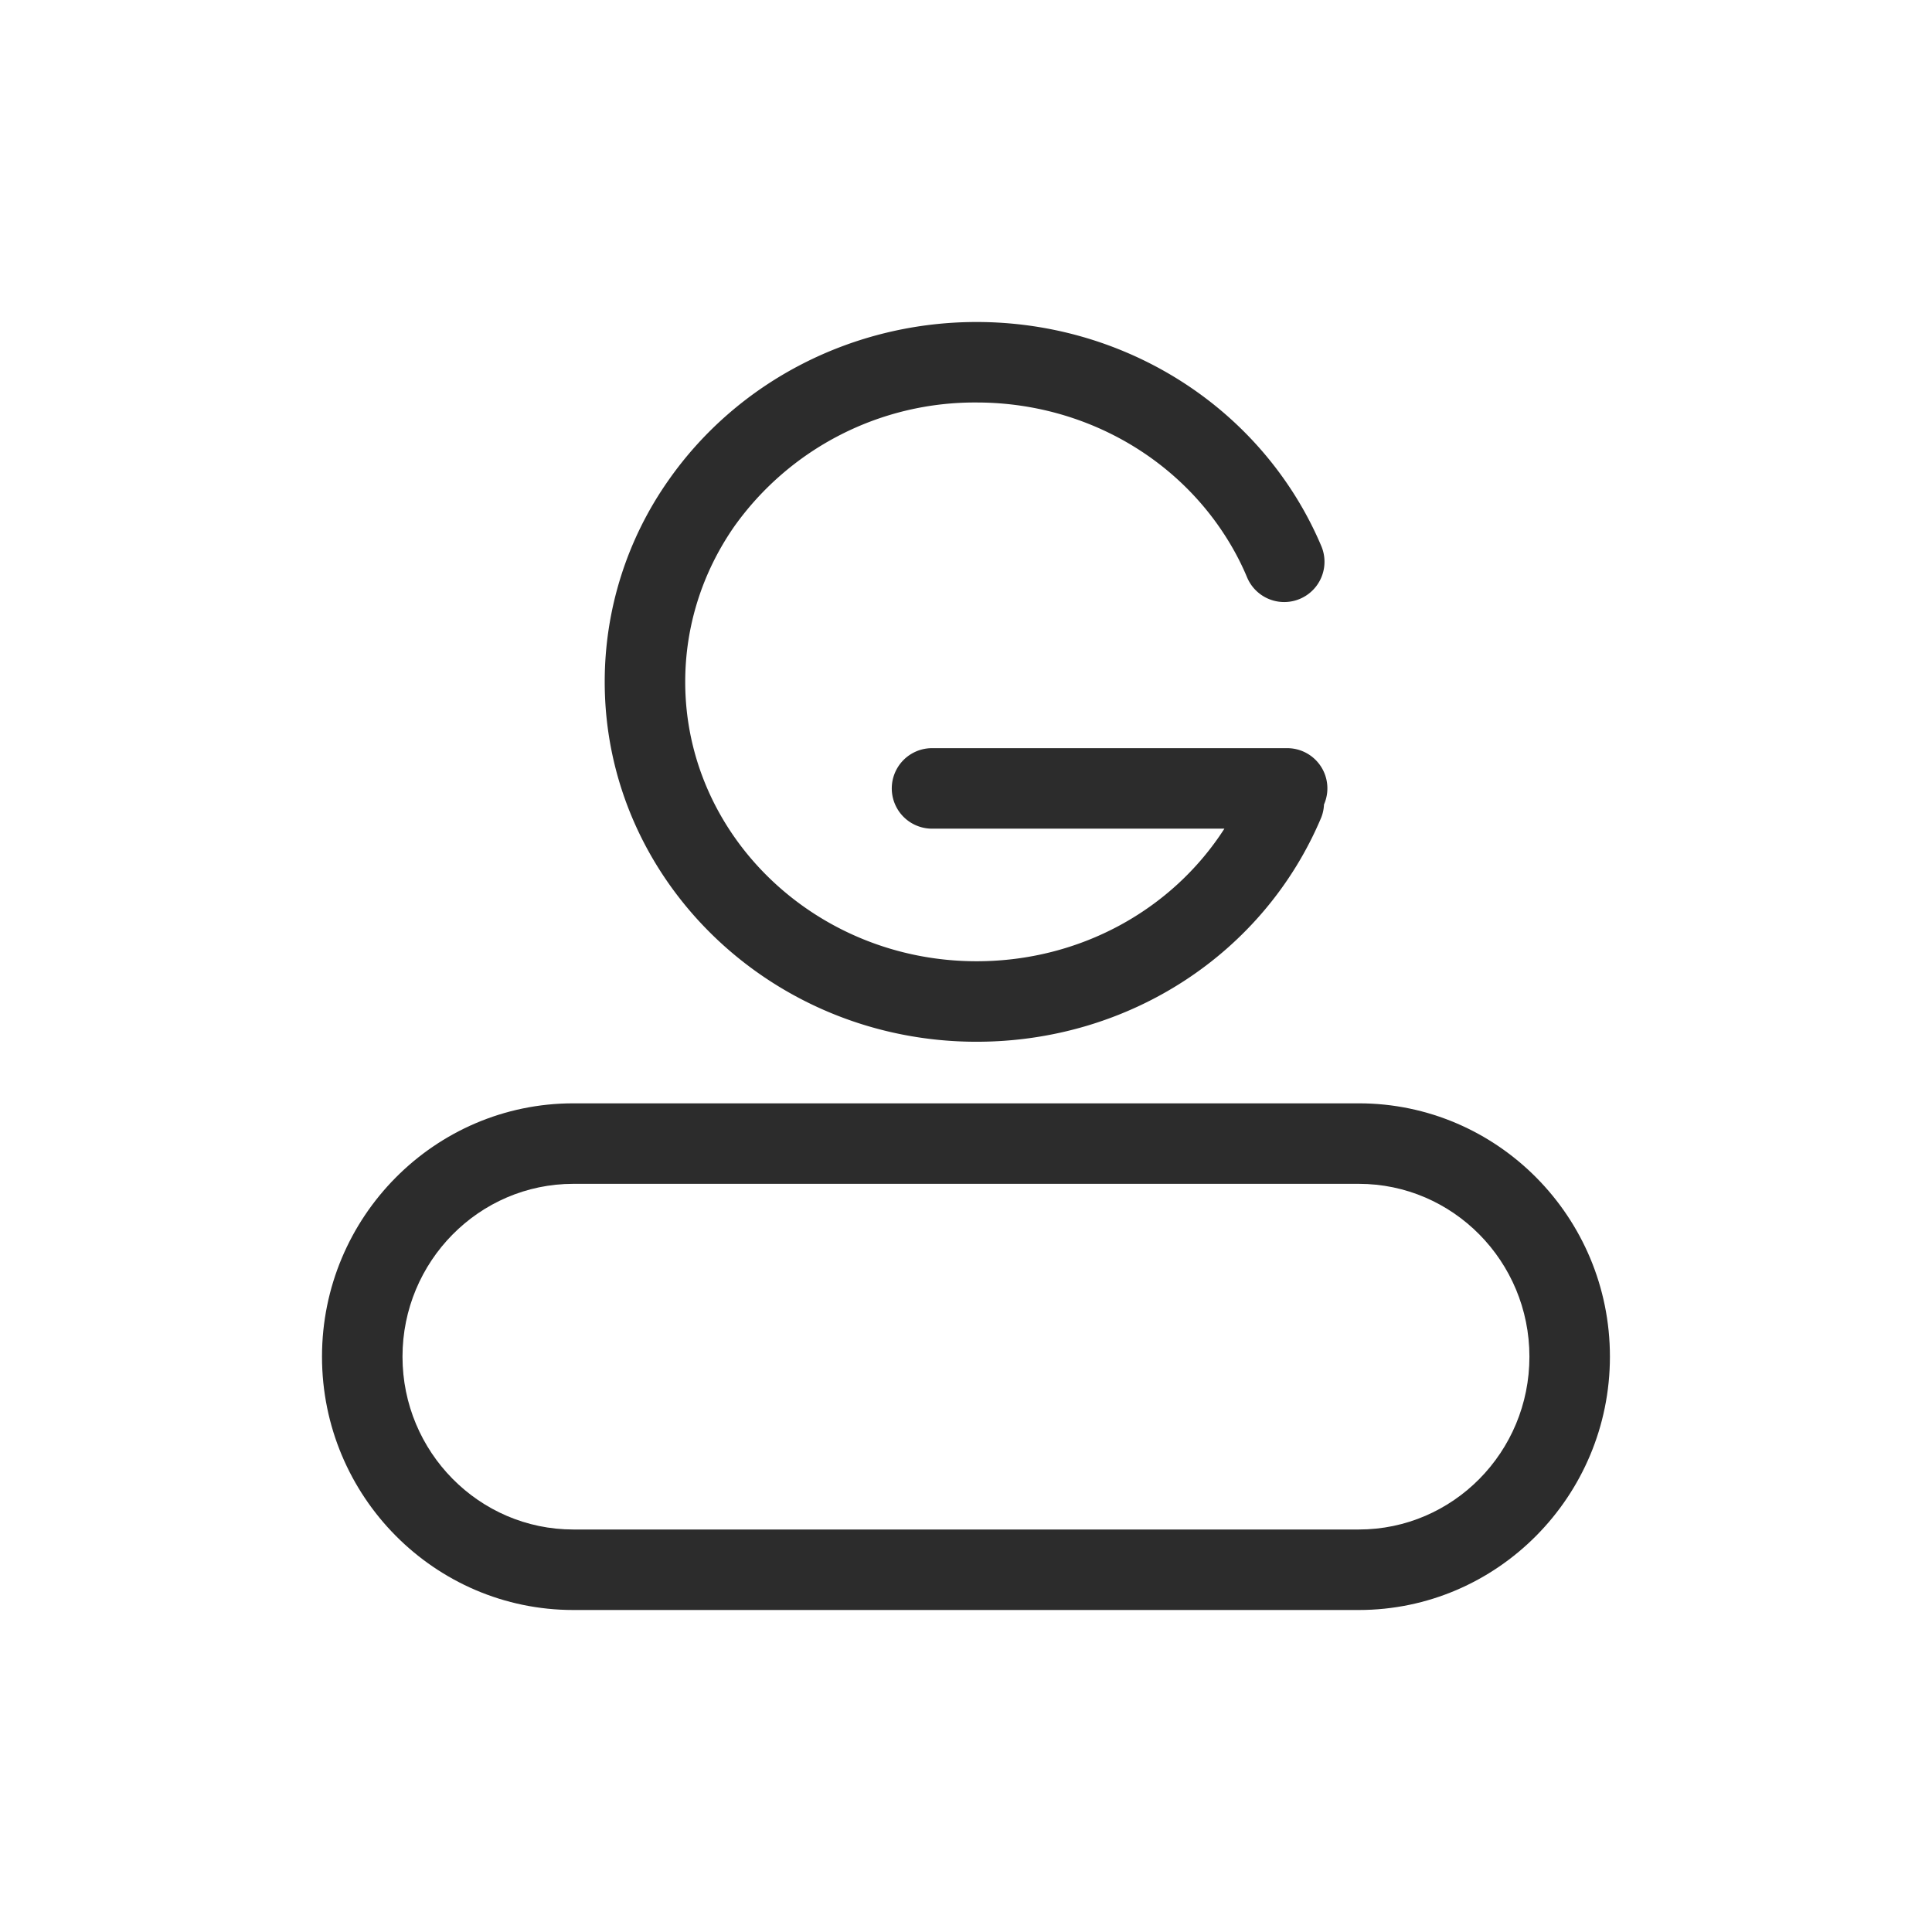
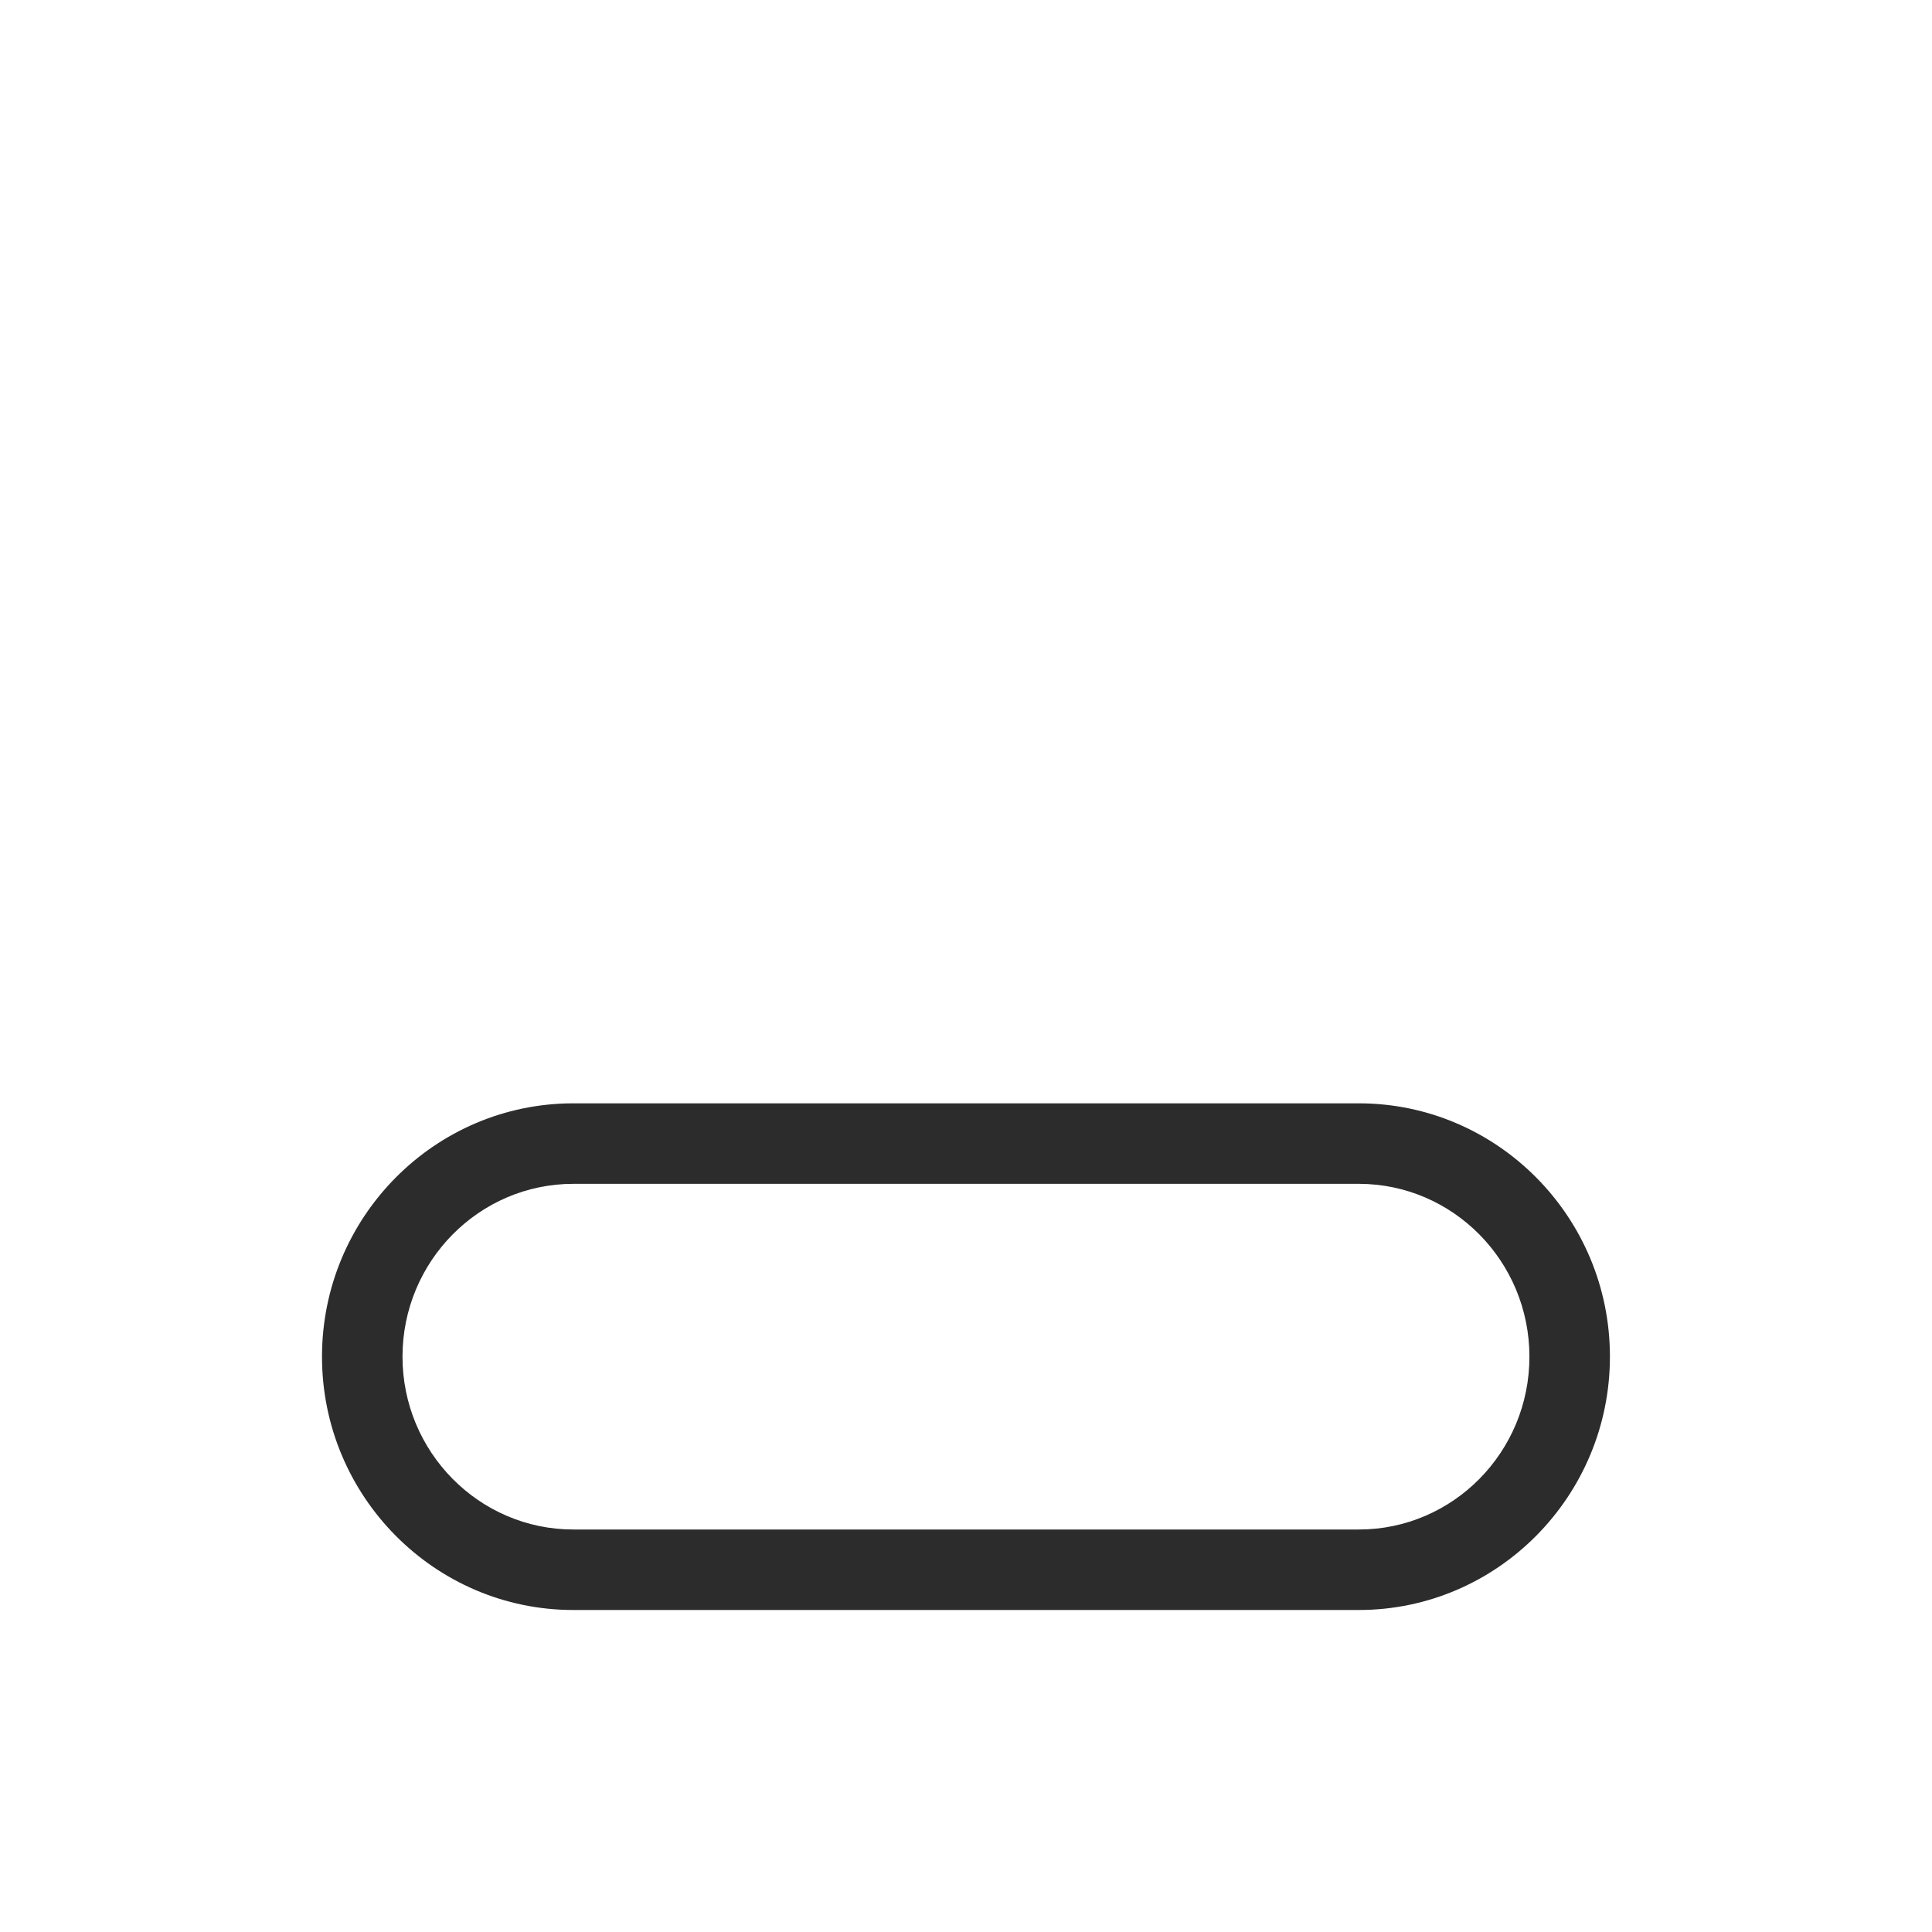
<svg xmlns="http://www.w3.org/2000/svg" t="1686832605983" class="icon" viewBox="0 0 1024 1024" version="1.1" p-id="11461" width="200" height="200">
-   <path d="M517.632 552.149c80.64 0 152.32-46.677 182.699-118.955a21.163 21.163 0 0 0 1.408-6.784 21.291 21.291 0 0 0-19.541-29.867h-188.203a21.333 21.333 0 1 0 0 42.667h154.965c-27.819 43.264-76.885 70.272-131.328 70.272-85.163 0-154.453-66.432-154.453-148.053 0-29.568 9.045-58.027 26.027-82.432A156.416 156.416 0 0 1 517.675 213.333c51.541 0 99.499 24.491 128.299 65.579 5.973 8.533 11.051 17.621 15.019 27.136a21.333 21.333 0 0 0 39.339-16.597 189.141 189.141 0 0 0-19.456-35.072C644.096 201.941 583.04 170.667 517.632 170.667c-65.451 0-126.507 31.317-163.285 83.84a185.429 185.429 0 0 0-33.835 106.88c0 105.216 88.405 190.763 197.12 190.763" fill="#2c2c2c" p-id="11462" />
  <path d="M720.171 810.667H303.872C253.952 810.667 213.333 769.579 213.333 719.061c0-50.517 40.619-91.605 90.539-91.605h416.299c49.92 0 90.453 41.088 90.453 91.605C810.667 769.579 770.133 810.667 720.213 810.667m0-225.877H303.872C230.4 584.789 170.667 645.035 170.667 719.061 170.667 793.088 230.4 853.333 303.872 853.333h416.299c73.387 0 133.12-60.245 133.12-134.272C853.333 645.035 793.6 584.789 720.213 584.789" fill="#2c2c2c" p-id="11463" />
</svg>